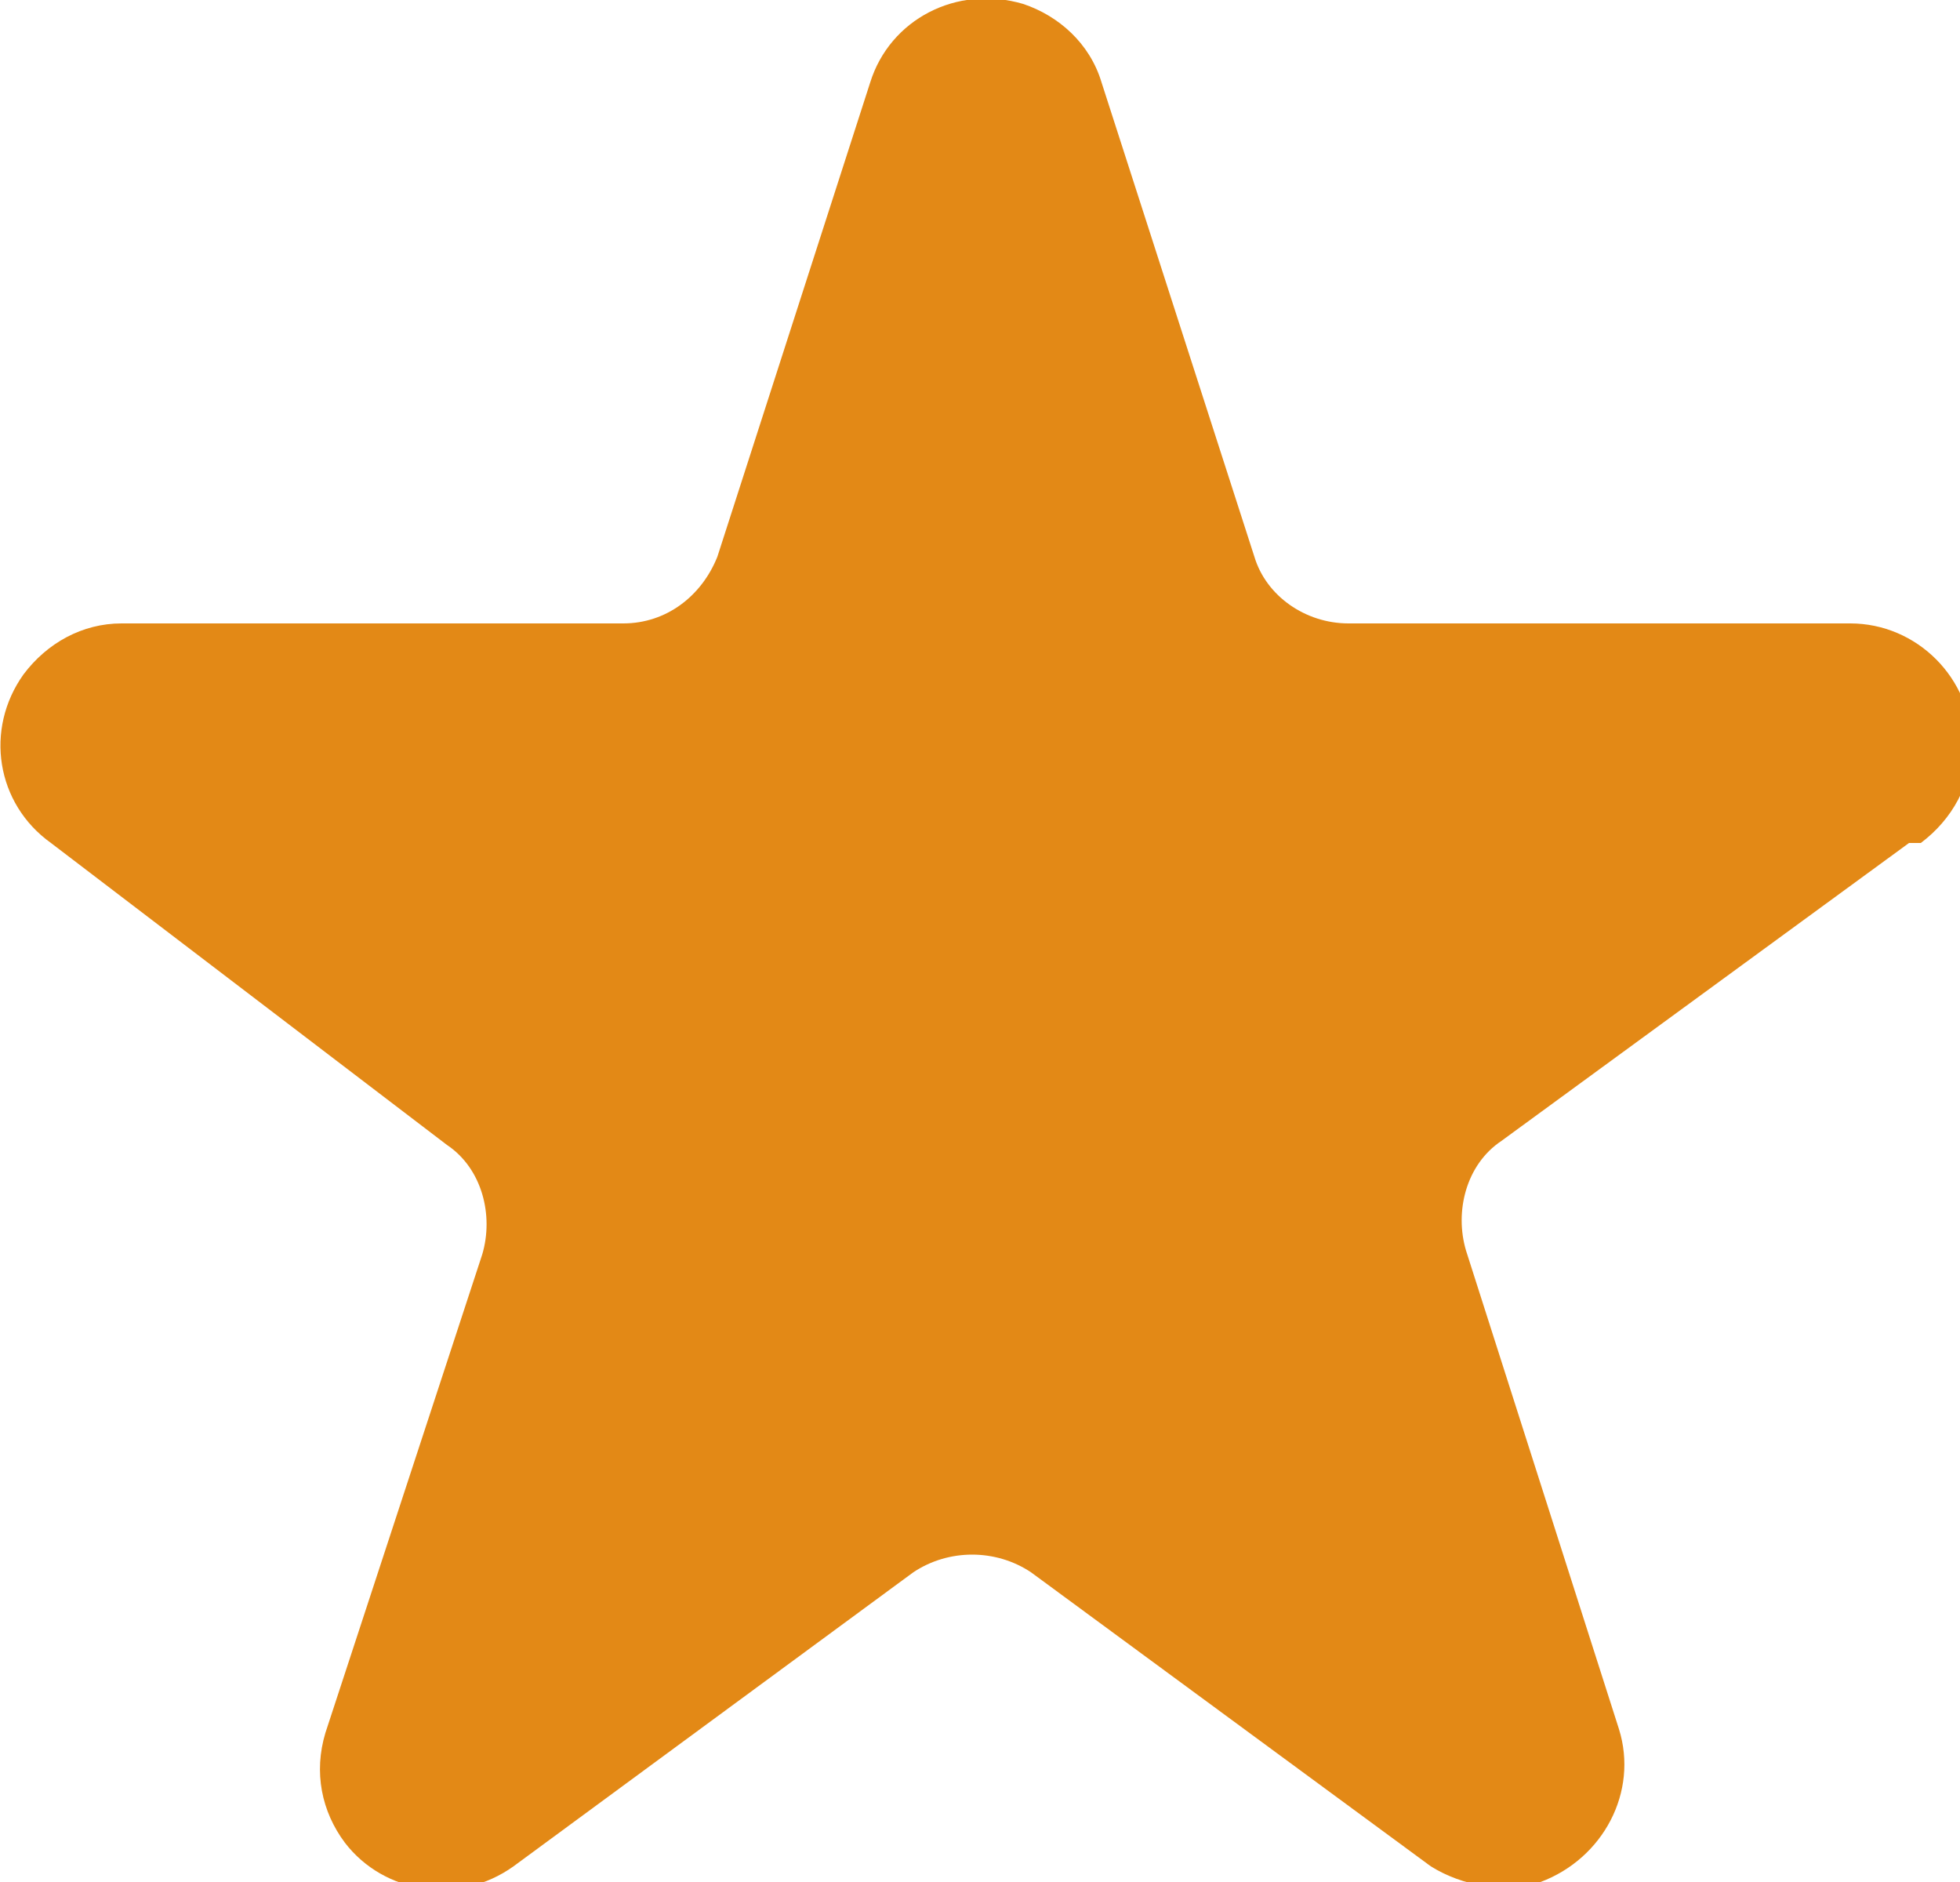
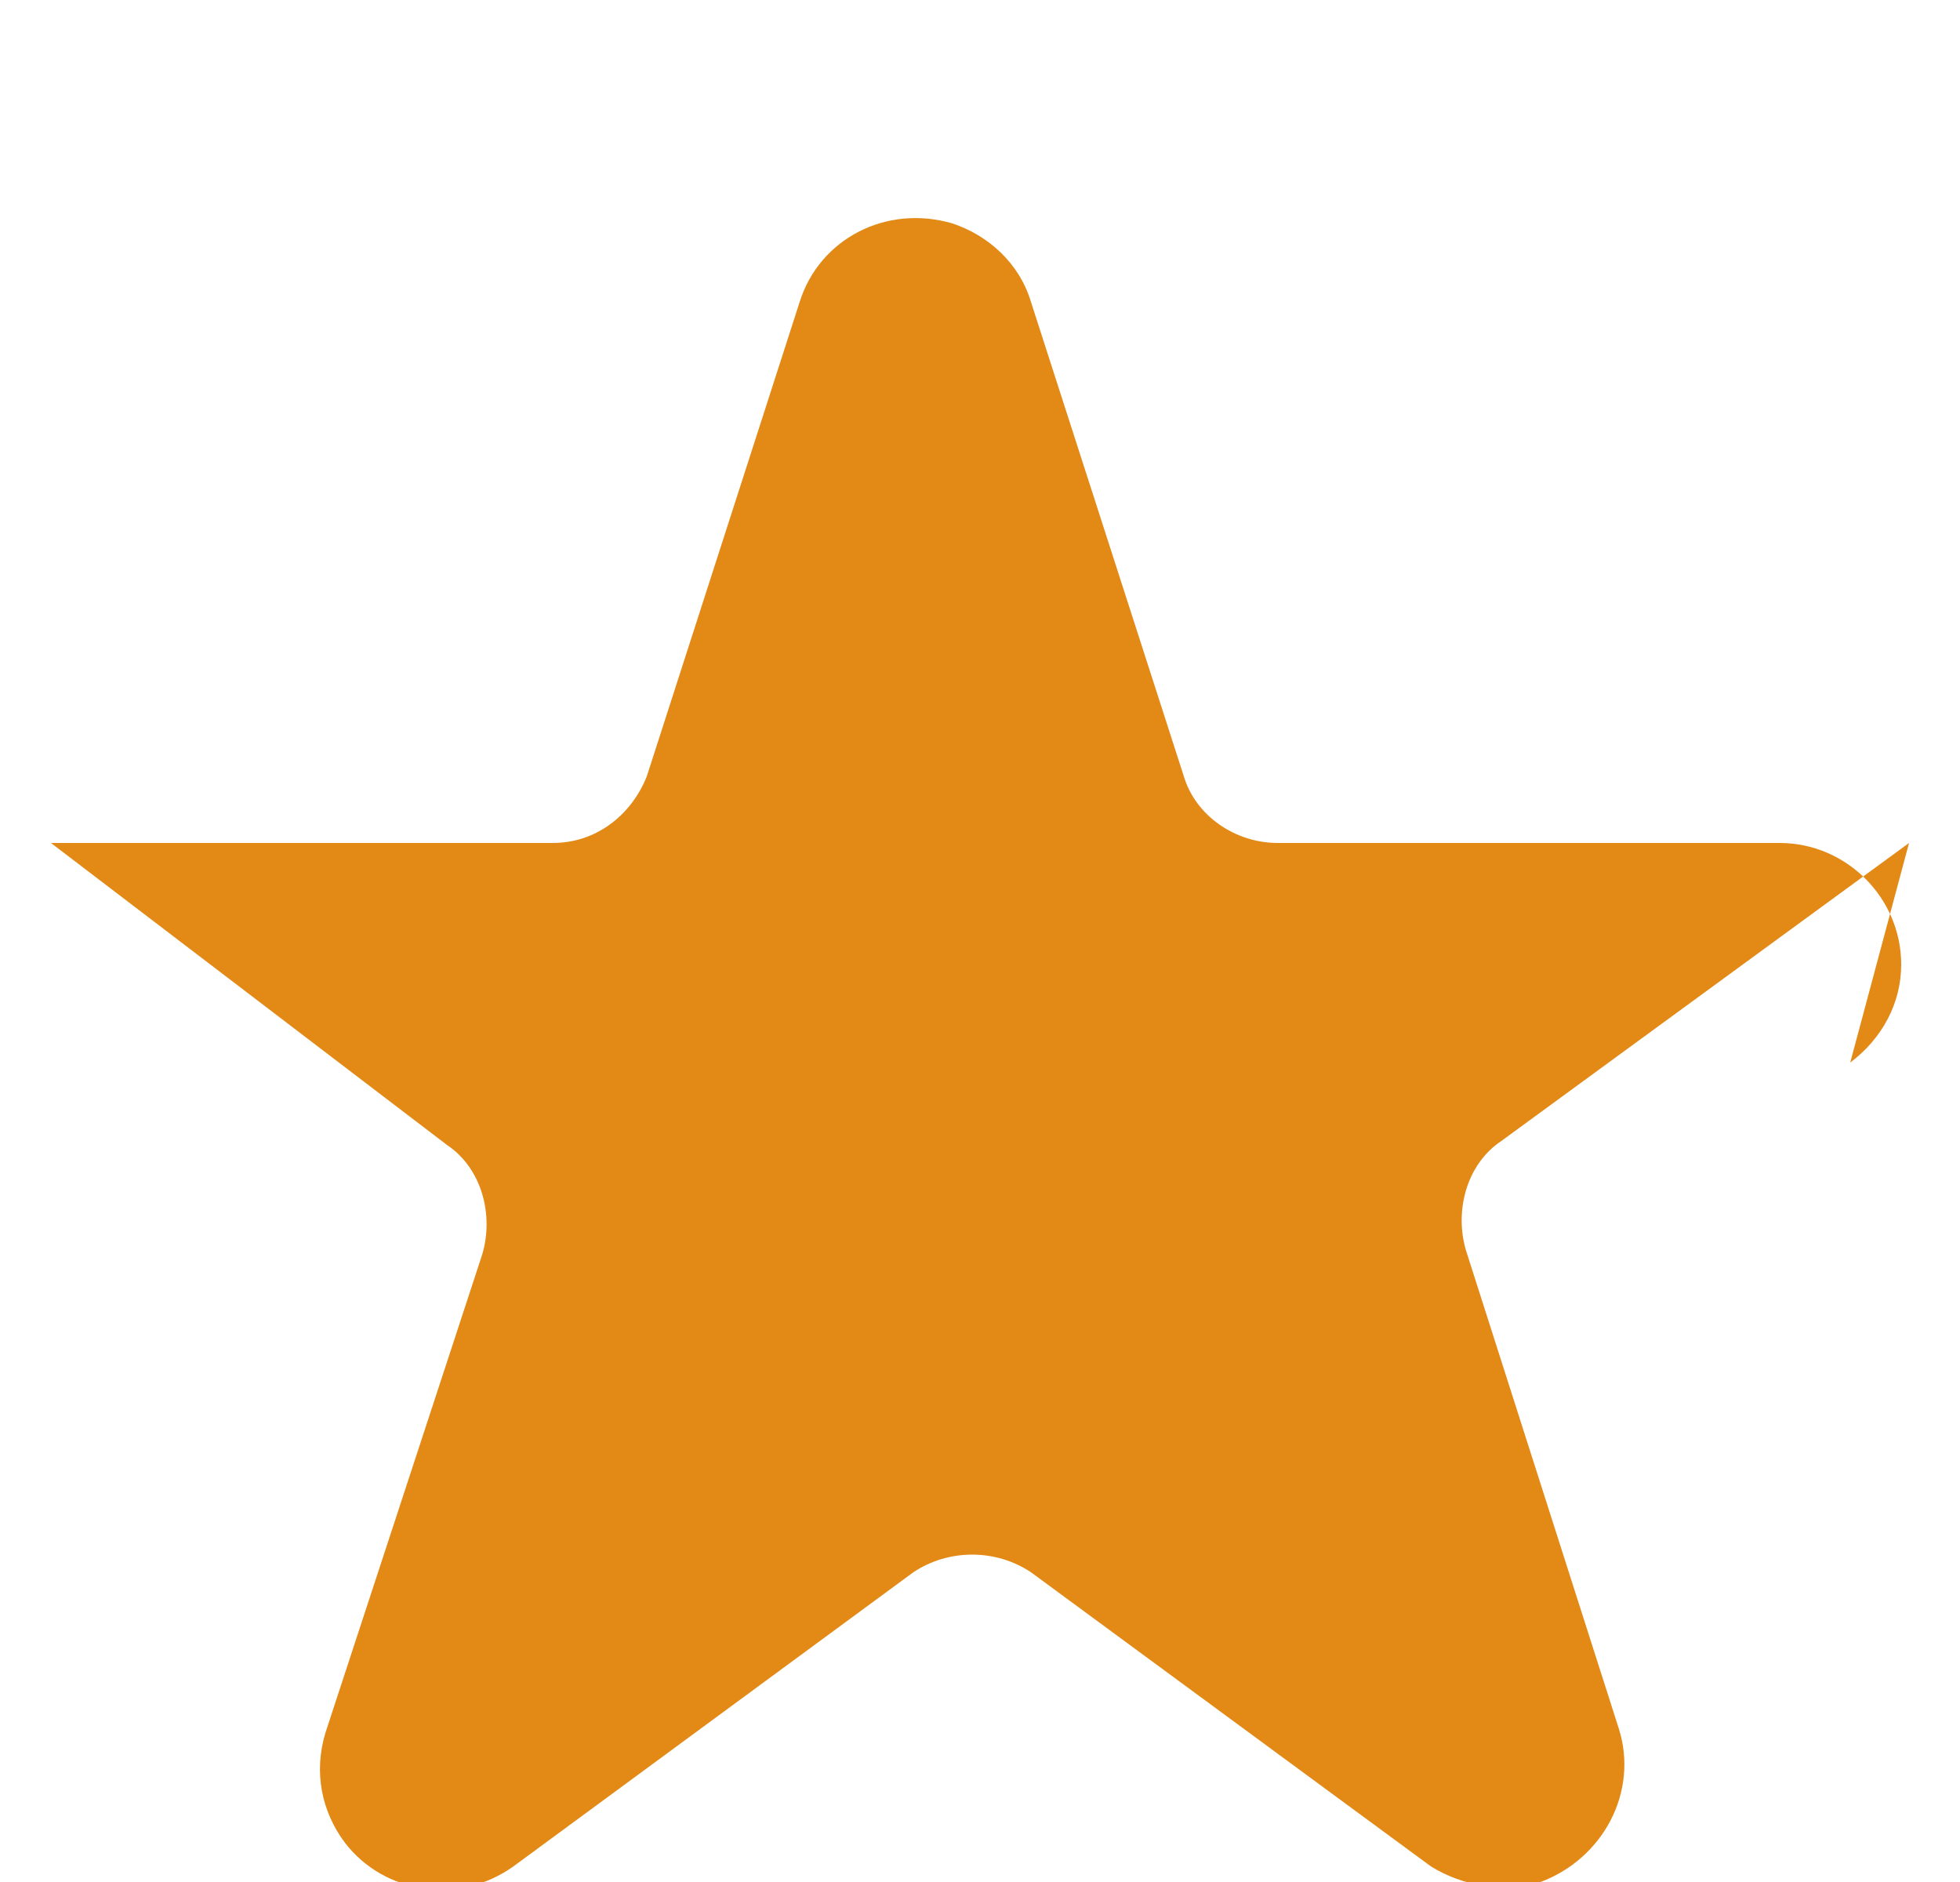
<svg xmlns="http://www.w3.org/2000/svg" id="Rate" version="1.1" viewBox="0 0 50 48">
  <defs>
    <style>
      .star-on {
        fill: #e38916;
        stroke-width: 0px;
      }
    </style>
  </defs>
-   <path id="star-on" class="star-on" d="M48.7,21.5l-10.4,7.6c-.9.6-1.2,1.8-.9,2.8l3.9,12.2c.5,1.6-.4,3.3-2,3.9-.9.3-2,.1-2.8-.4l-10.2-7.5c-.9-.6-2.1-.6-3,0l-10.2,7.5c-1.4,1-3.3.7-4.3-.6-.6-.8-.8-1.8-.5-2.8l4-12.2c.3-1,0-2.2-.9-2.8L1.3,21.5c-1.4-1-1.7-2.9-.7-4.3.6-.8,1.5-1.3,2.5-1.3h12.8c1.1,0,2-.7,2.4-1.7l3.9-12.1c.5-1.6,2.2-2.5,3.9-2,.9.3,1.7,1,2,2l3.9,12.1c.3,1,1.3,1.7,2.4,1.7h12.8c1.7,0,3.1,1.4,3.1,3.1,0,1-.5,1.9-1.3,2.5h0Z" />
+   <path id="star-on" class="star-on" d="M48.7,21.5l-10.4,7.6c-.9.6-1.2,1.8-.9,2.8l3.9,12.2c.5,1.6-.4,3.3-2,3.9-.9.3-2,.1-2.8-.4l-10.2-7.5c-.9-.6-2.1-.6-3,0l-10.2,7.5c-1.4,1-3.3.7-4.3-.6-.6-.8-.8-1.8-.5-2.8l4-12.2c.3-1,0-2.2-.9-2.8L1.3,21.5h12.8c1.1,0,2-.7,2.4-1.7l3.9-12.1c.5-1.6,2.2-2.5,3.9-2,.9.3,1.7,1,2,2l3.9,12.1c.3,1,1.3,1.7,2.4,1.7h12.8c1.7,0,3.1,1.4,3.1,3.1,0,1-.5,1.9-1.3,2.5h0Z" />
</svg>